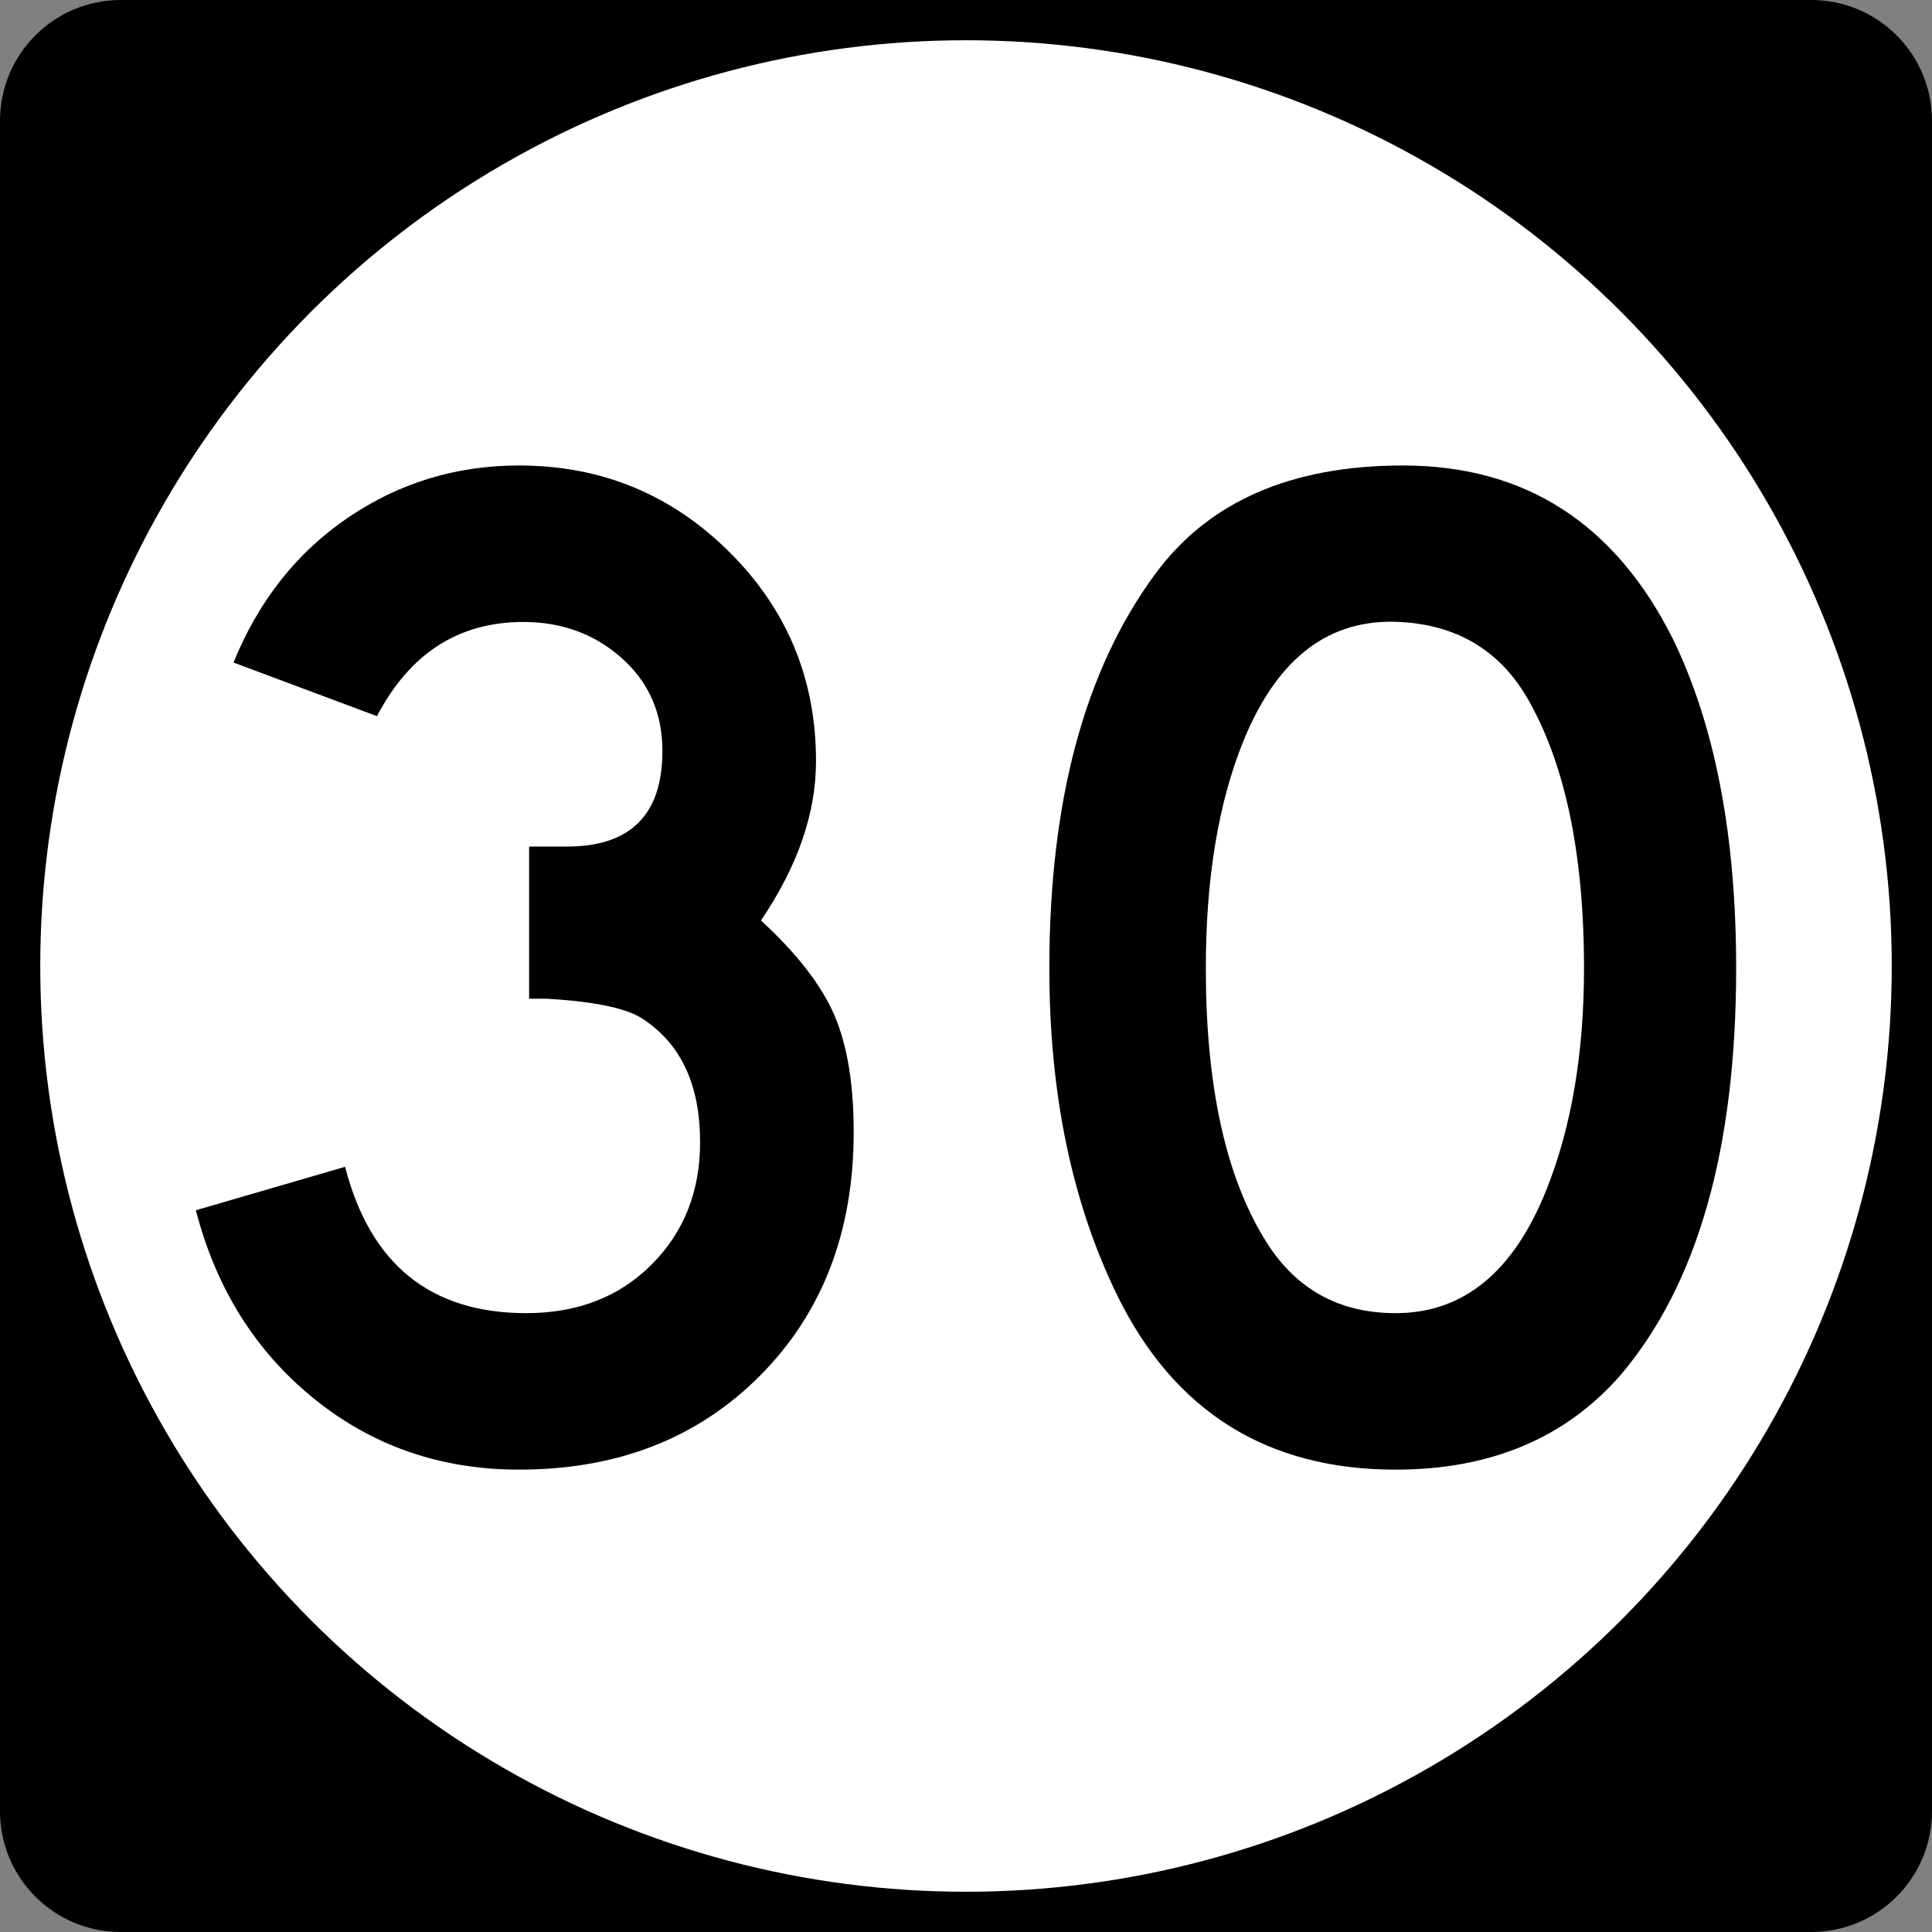
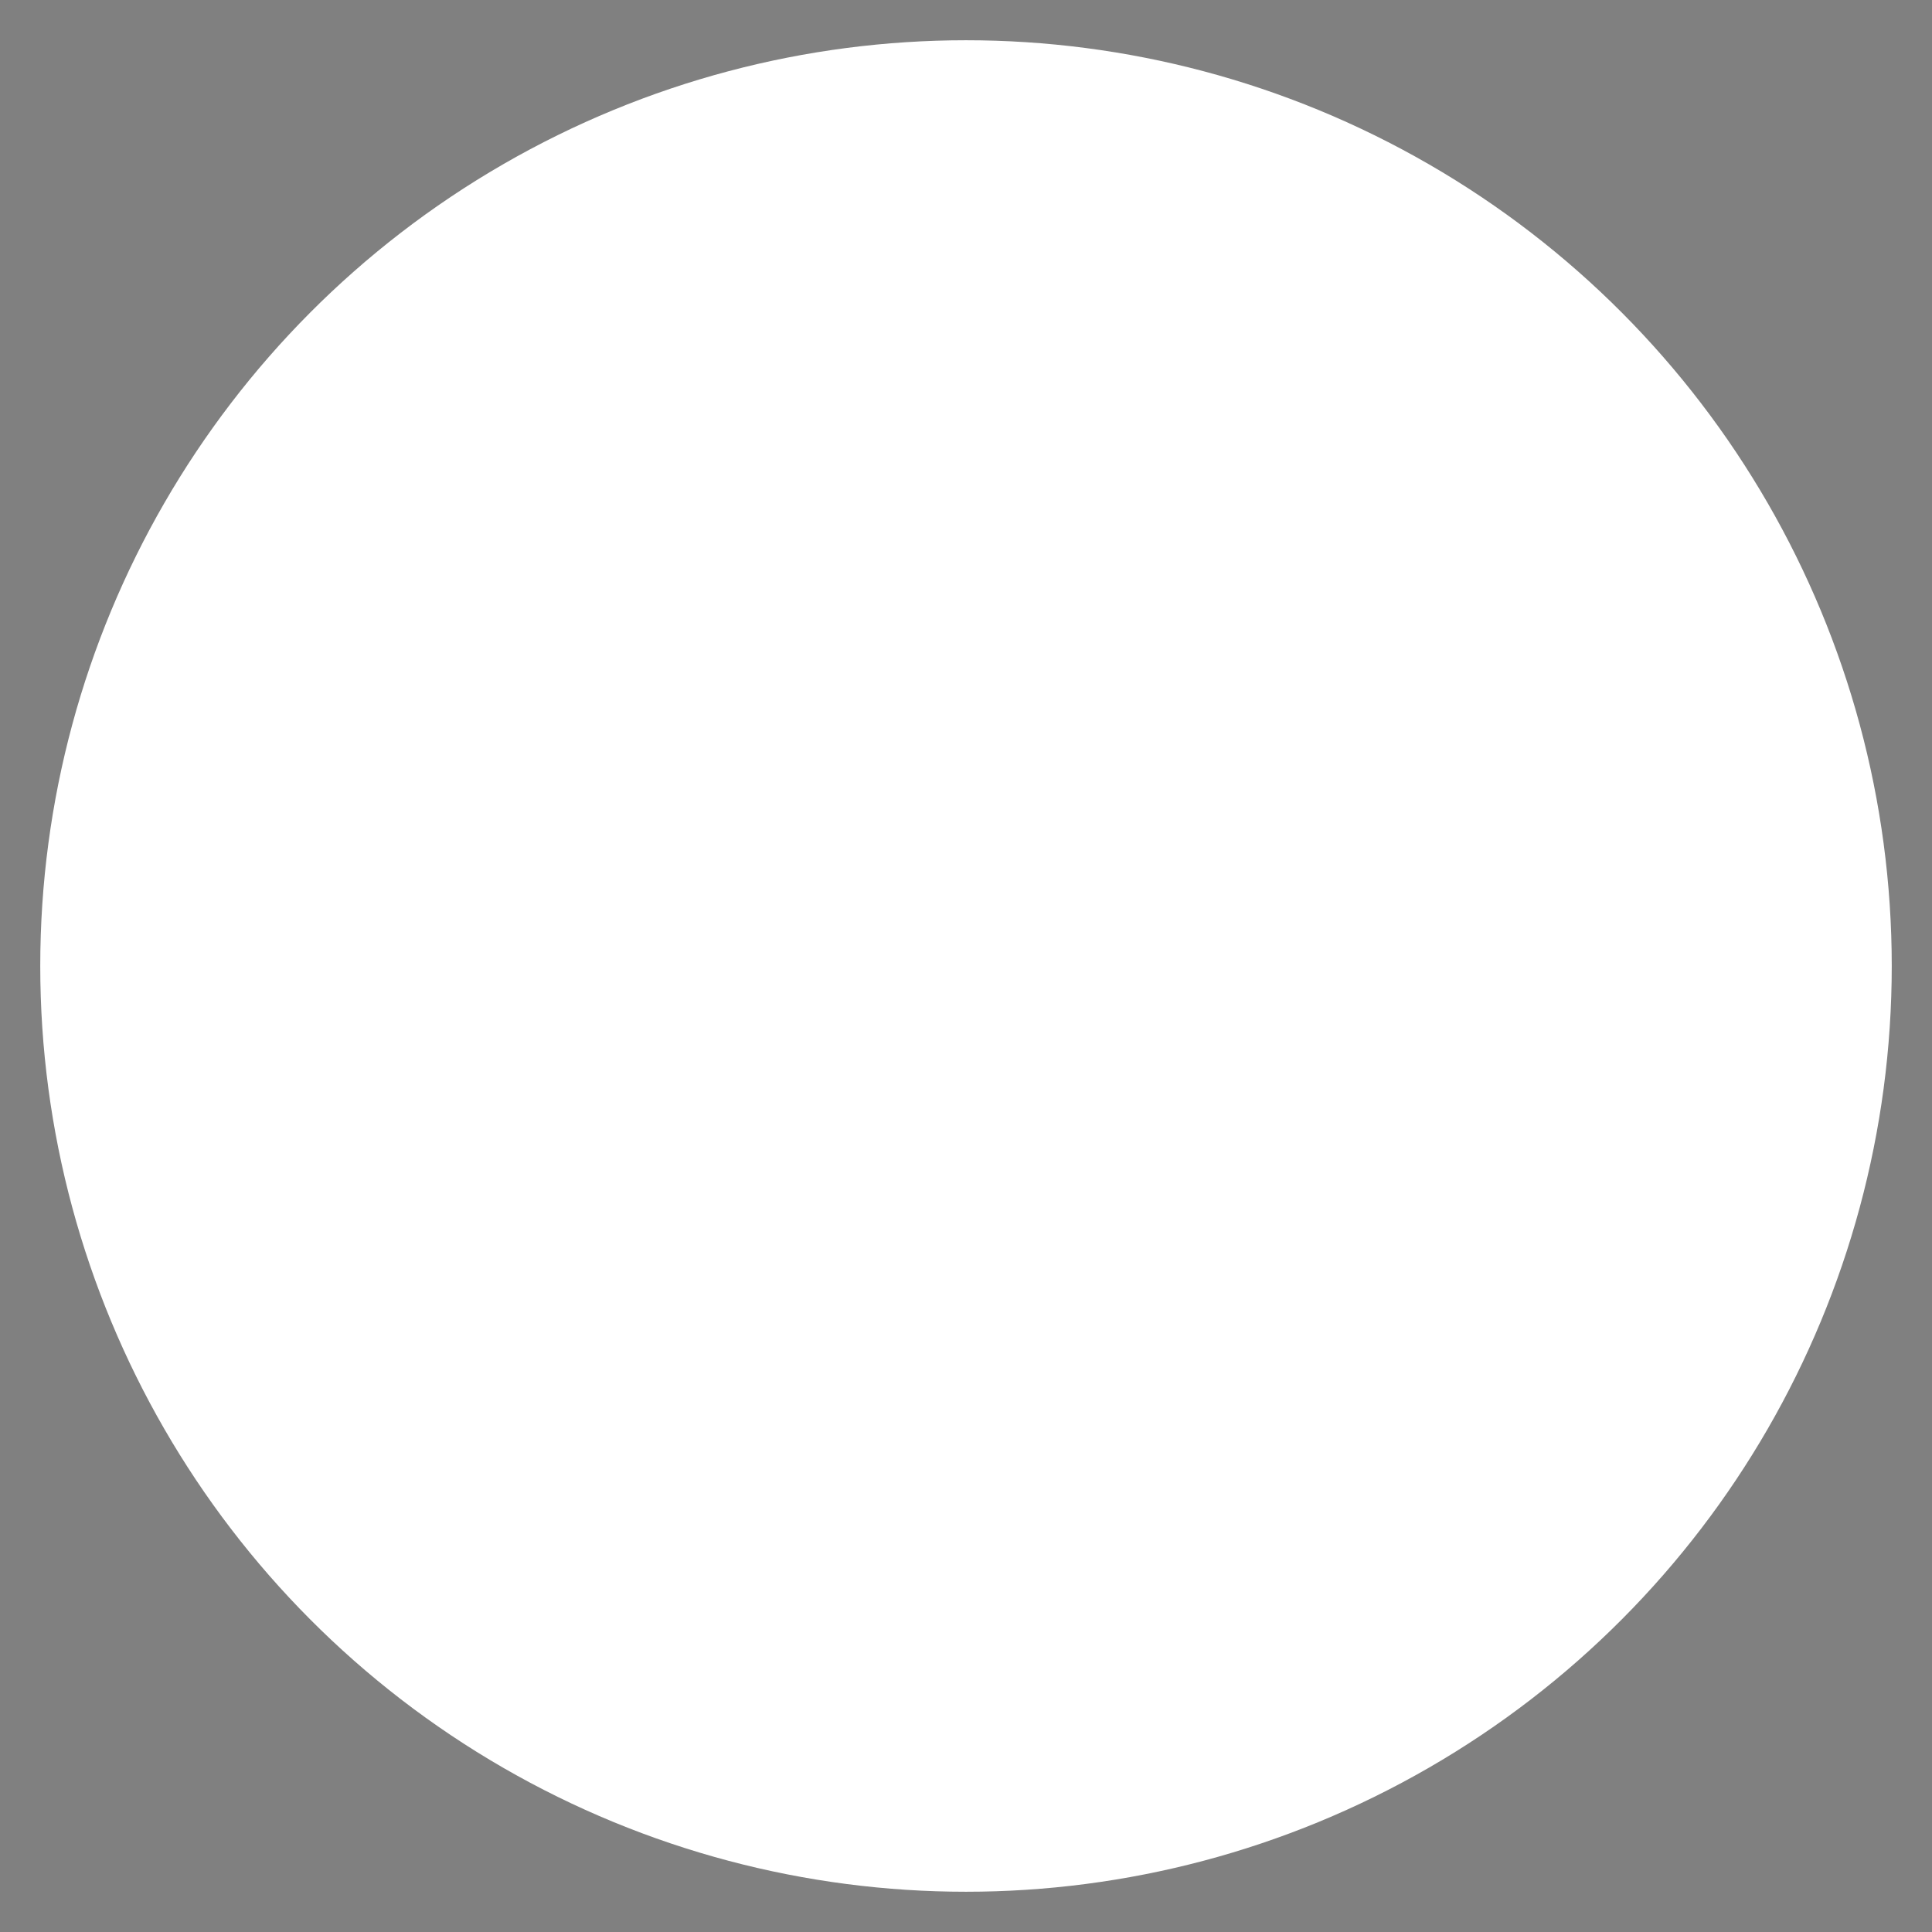
<svg xmlns="http://www.w3.org/2000/svg" version="1.1" id="Layer_1" width="192" height="192" viewBox="0 0 192 192" overflow="visible" enable-background="new 0 0 192 192" xml:space="preserve">
  <rect x="0" y="0" width="192" height="192" fill="#808080" stroke="none" />
  <g>
-     <path d="M0,12C0,5.373,5.373,0,12,0h168c6.627,0,12,5.373,12,12v168c0,6.627-5.373,12-12,12H12   c-6.627,0-12-5.373-12-12V12L0,12z" />
-     <path d="M96,96" />
+     </g>
+   <g>
+     <circle fill="#FFFFFF" cx="96" cy="96" r="92" />
  </g>
  <g>
-     <circle fill="#FFFFFF" cx="96" cy="96" r="92" />
-     <path fill="#FFFFFF" d="M96,96" />
-   </g>
-   <g>
-     <path fill-rule="evenodd" clip-rule="evenodd" d="M84.839,112.5c0,9.887-3.096,17.951-9.288,24.191   s-14.184,9.359-23.976,9.359c-7.776,0-14.568-2.352-20.376-7.056   c-5.808-4.704-9.72-10.944-11.736-18.72l14.832-4.32   c2.496,9.696,8.496,14.545,18,14.545c5.088,0,9.24-1.608,12.456-4.824   c3.216-3.217,4.824-7.272,4.824-12.168c0-5.568-1.824-9.601-5.472-12.097   c-1.536-1.151-4.8-1.872-9.792-2.159c0,0-0.576,0-1.729,0V84.131h3.744   c6.336,0,9.504-3.168,9.504-9.504c0-3.744-1.344-6.815-4.032-9.216   c-2.688-2.4-5.952-3.6-9.792-3.6c-6.432,0-11.279,3.12-14.544,9.36   l-14.256-5.328c2.496-6.144,6.288-10.944,11.376-14.4s10.752-5.184,16.992-5.184   c8.16,0,15.12,2.856,20.88,8.568s8.64,12.648,8.64,20.808   c0,5.184-1.824,10.464-5.472,15.84c3.552,3.264,5.976,6.384,7.272,9.36   C84.191,103.812,84.839,107.699,84.839,112.5z" />
-     <path fill-rule="evenodd" clip-rule="evenodd" d="M172.537,96.227c0,17.953-3.84,31.441-11.521,40.465   c-5.472,6.24-12.912,9.359-22.319,9.359c-12.769,0-21.984-5.76-27.648-17.279   c-4.512-9.217-6.768-20.064-6.768-32.545c0-16.607,3.504-29.663,10.512-39.167   c5.279-7.2,13.488-10.8,24.624-10.8c12.096,0,21.024,5.712,26.784,17.136   C170.425,72.035,172.537,82.979,172.537,96.227z M157.417,96.227   c0-11.52-1.92-20.543-5.761-27.071c-2.783-4.608-6.959-7.056-12.527-7.344   c-7.008-0.384-12.192,3.552-15.552,11.808c-2.496,6.144-3.744,13.68-3.744,22.607   c0,11.521,1.92,20.449,5.76,26.785c2.976,4.992,7.344,7.488,13.104,7.488   c6.72,0,11.711-4.08,14.976-12.24C156.169,112.02,157.417,104.676,157.417,96.227   z" />
-   </g>
+     </g>
</svg>